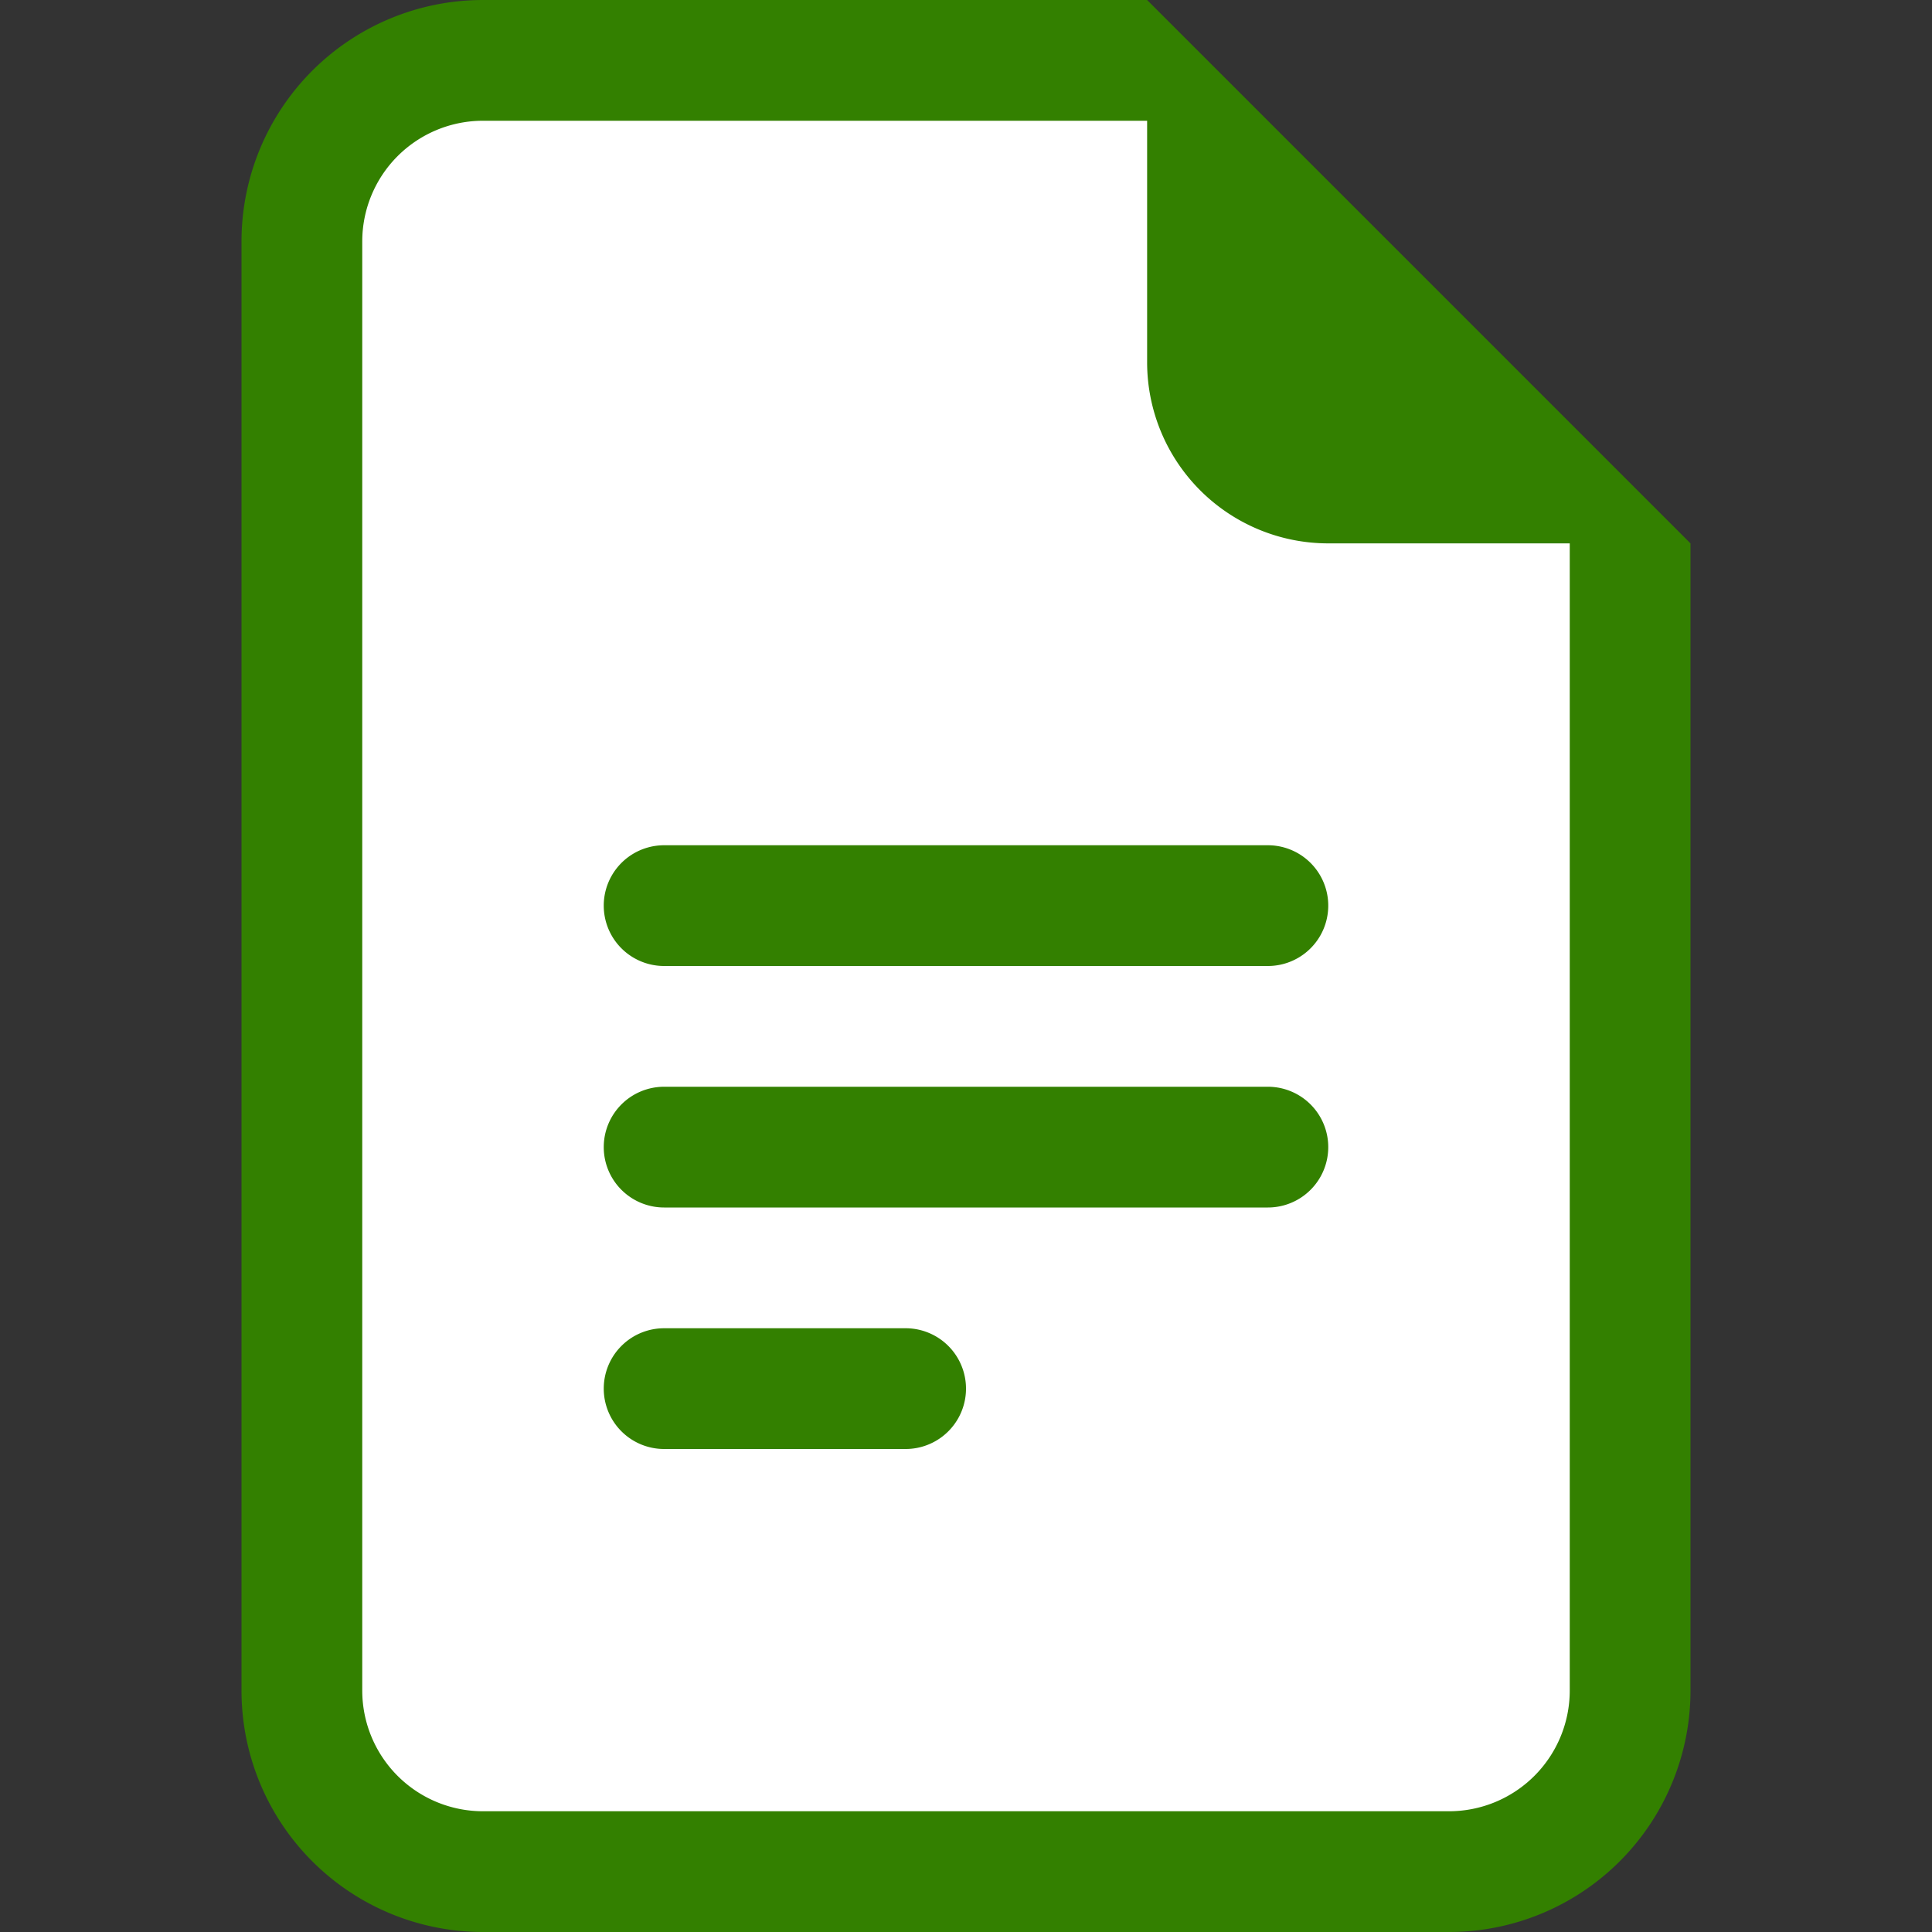
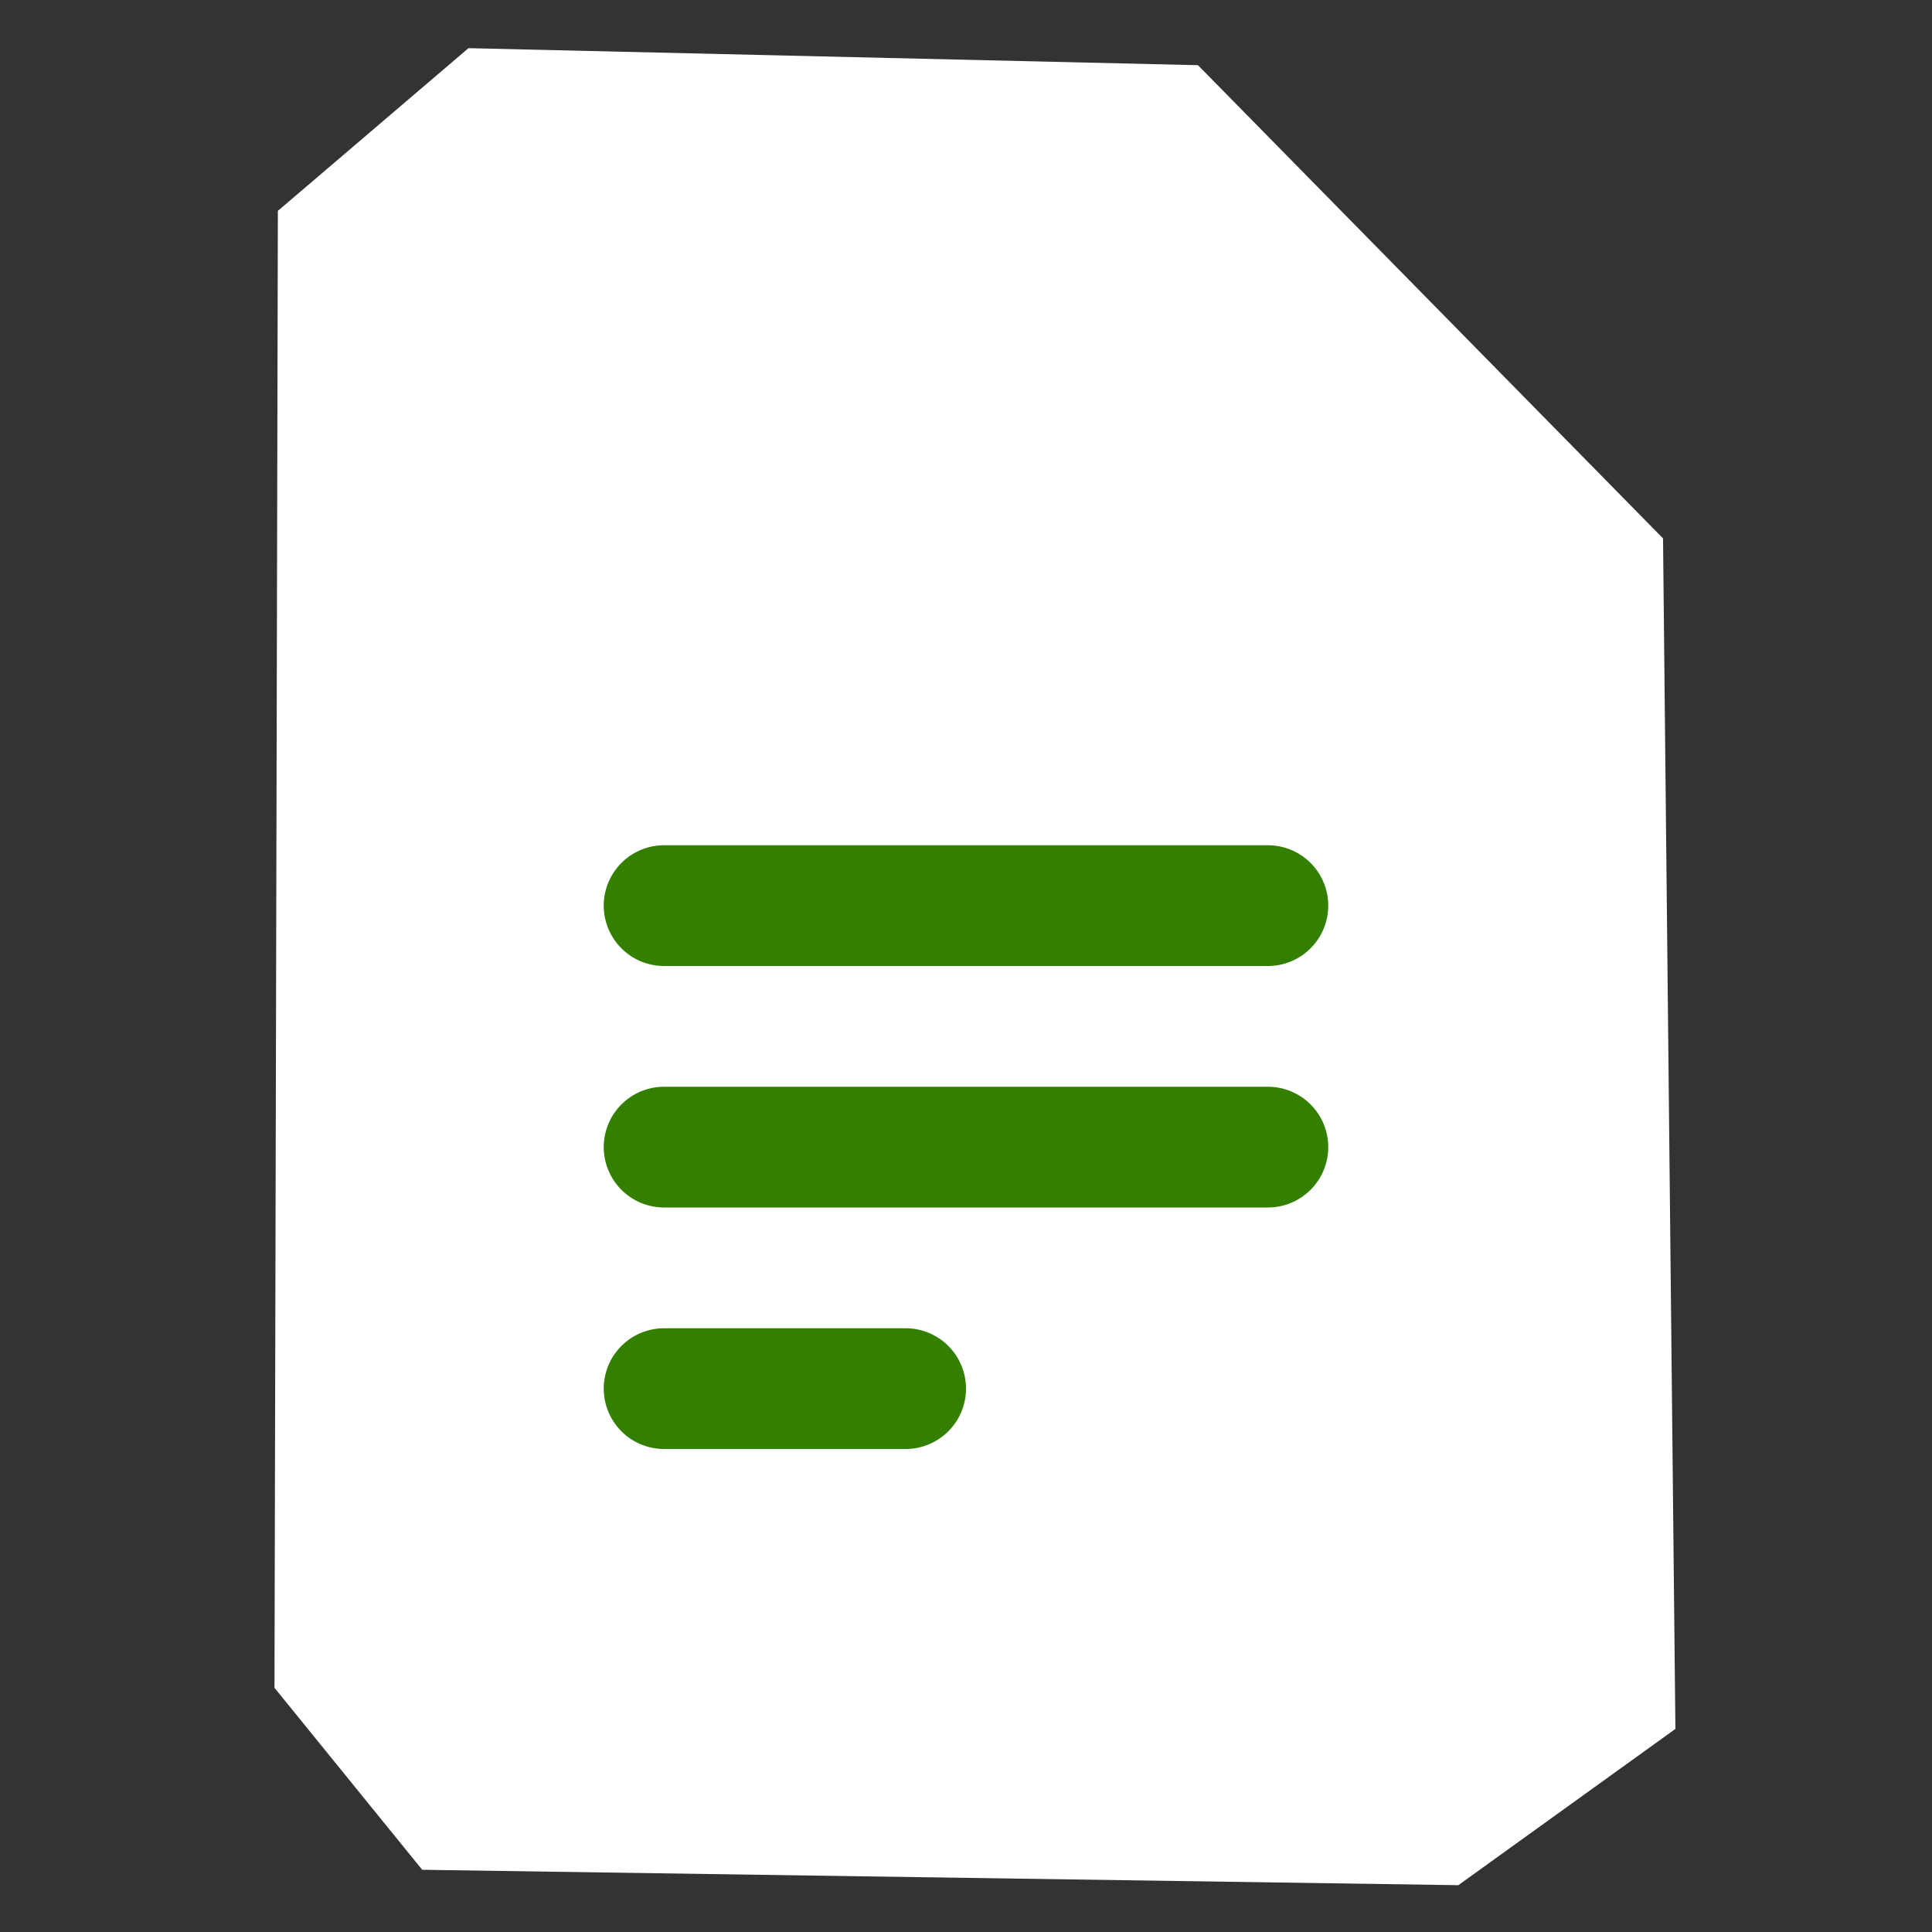
<svg xmlns="http://www.w3.org/2000/svg" xmlns:ns1="http://sodipodi.sourceforge.net/DTD/sodipodi-0.dtd" xmlns:ns2="http://www.inkscape.org/namespaces/inkscape" shape-rendering="geometricPrecision" text-rendering="geometricPrecision" image-rendering="optimizeQuality" fill-rule="evenodd" clip-rule="evenodd" viewBox="0 0 200 200" version="1.1" id="svg4" ns1:docname="icon_results.svg" xml:space="preserve" width="200" height="200" ns2:version="1.2.1 (9c6d41e410, 2022-07-14)">
  <rect x="0" y="0" width="200" height="200" fill="#333333" stroke="none" />
  <defs id="defs8" />
  <ns1:namedview id="namedview6" pagecolor="#ffffff" bordercolor="#000000" borderopacity="0.25" ns2:showpageshadow="2" ns2:pageopacity="0.0" ns2:pagecheckerboard="0" ns2:deskcolor="#d1d1d1" showgrid="false" ns2:zoom="2.0071923" ns2:cx="153.19907" ns2:cy="149.96072" ns2:window-width="2560" ns2:window-height="1377" ns2:window-x="-8" ns2:window-y="-8" ns2:window-maximized="1" ns2:current-layer="svg4" />
  <path id="rect1167" style="fill:#ffffff;stroke-width:18.898;stroke-linecap:round;stroke-linejoin:bevel" d="M 48.495,4.987 124.014,6.749 172.156,55.733 173.437,178.979 150.964,195.154 43.707,193.559 28.414,174.721 28.765,21.83 Z" ns1:nodetypes="ccccccccc" />
  <g style="fill:#338000;fill-opacity:1" id="g256" transform="scale(12.5)">
    <path d="m 5.5,7 a 0.5,0.5 0 0 0 0,1 h 5 a 0.5,0.5 0 0 0 0,-1 z M 5,9.5 A 0.5,0.5 0 0 1 5.5,9 h 5 a 0.5,0.5 0 0 1 0,1 h -5 A 0.5,0.5 0 0 1 5,9.5 m 0,2 A 0.5,0.5 0 0 1 5.5,11 h 2 a 0.5,0.5 0 0 1 0,1 h -2 A 0.5,0.5 0 0 1 5,11.5" id="path244" style="fill:#338000;fill-opacity:1" />
-     <path d="M 9.5,0 H 4 A 2,2 0 0 0 2,2 v 12 a 2,2 0 0 0 2,2 h 8 a 2,2 0 0 0 2,-2 V 4.5 Z m 0,1 V 3 A 1.5,1.5 0 0 0 11,4.5 h 2 V 14 a 1,1 0 0 1 -1,1 H 4 A 1,1 0 0 1 3,14 V 2 A 1,1 0 0 1 4,1 Z" id="path246" style="fill:#338000;fill-opacity:1" />
  </g>
</svg>